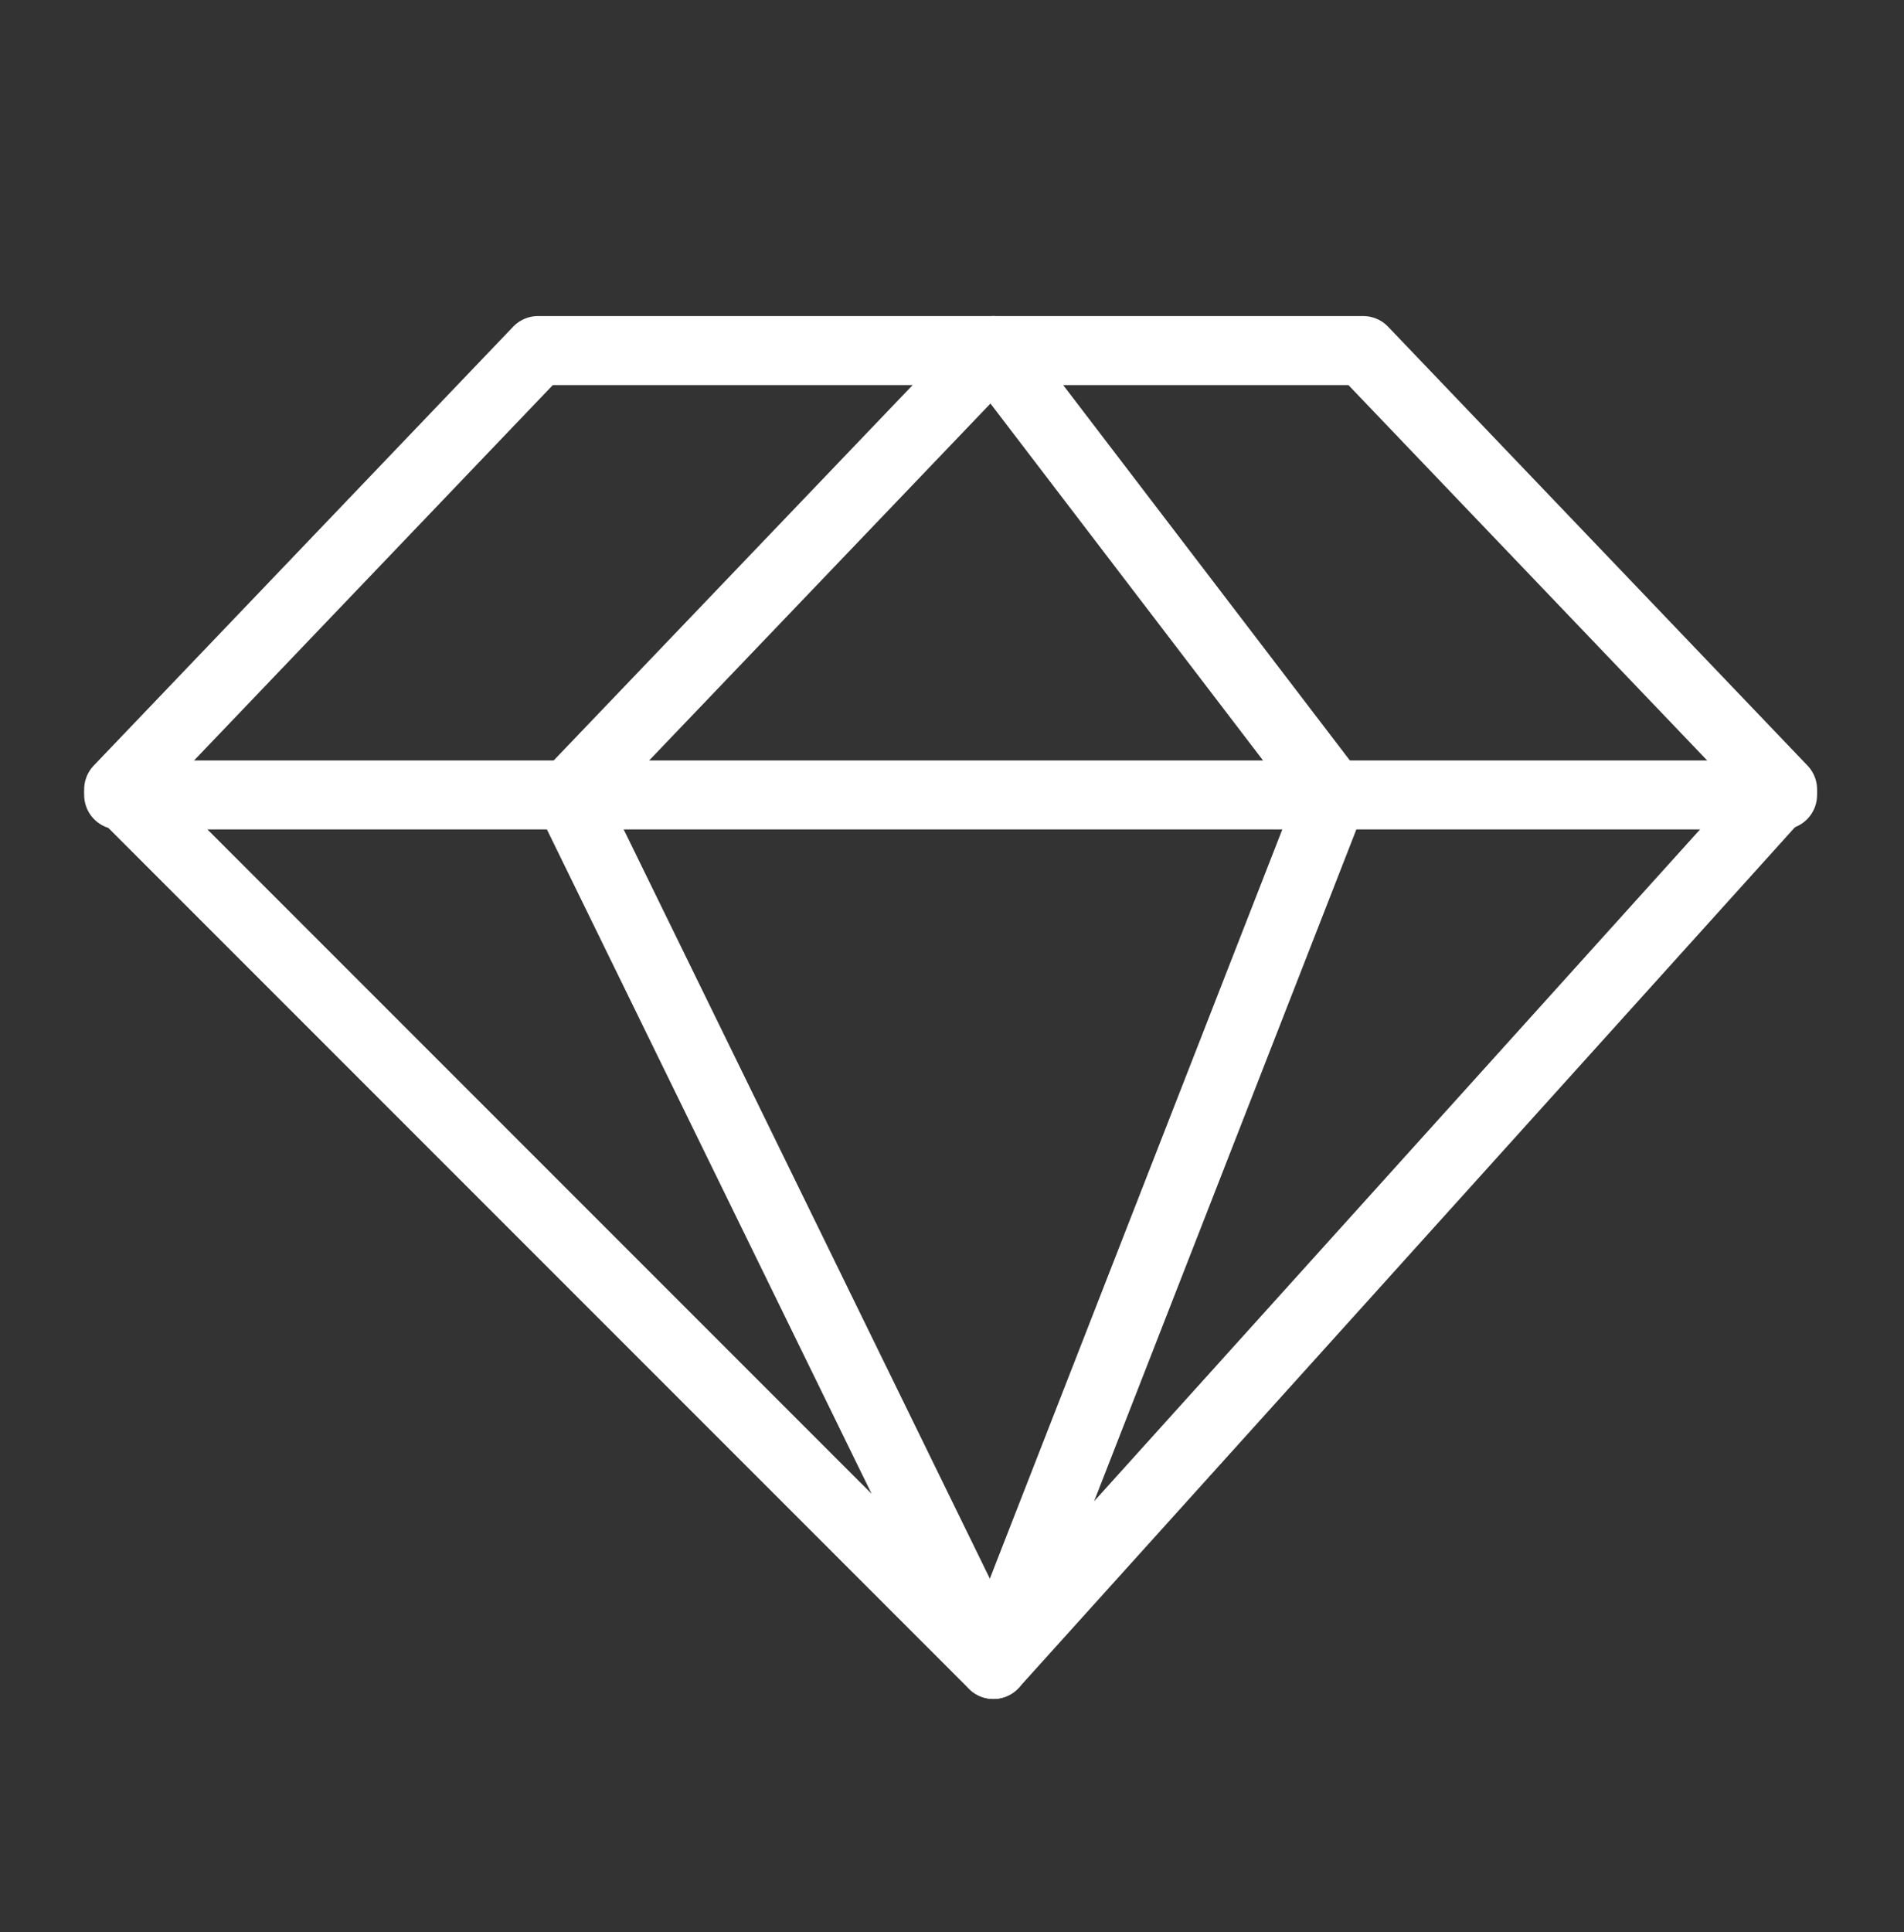
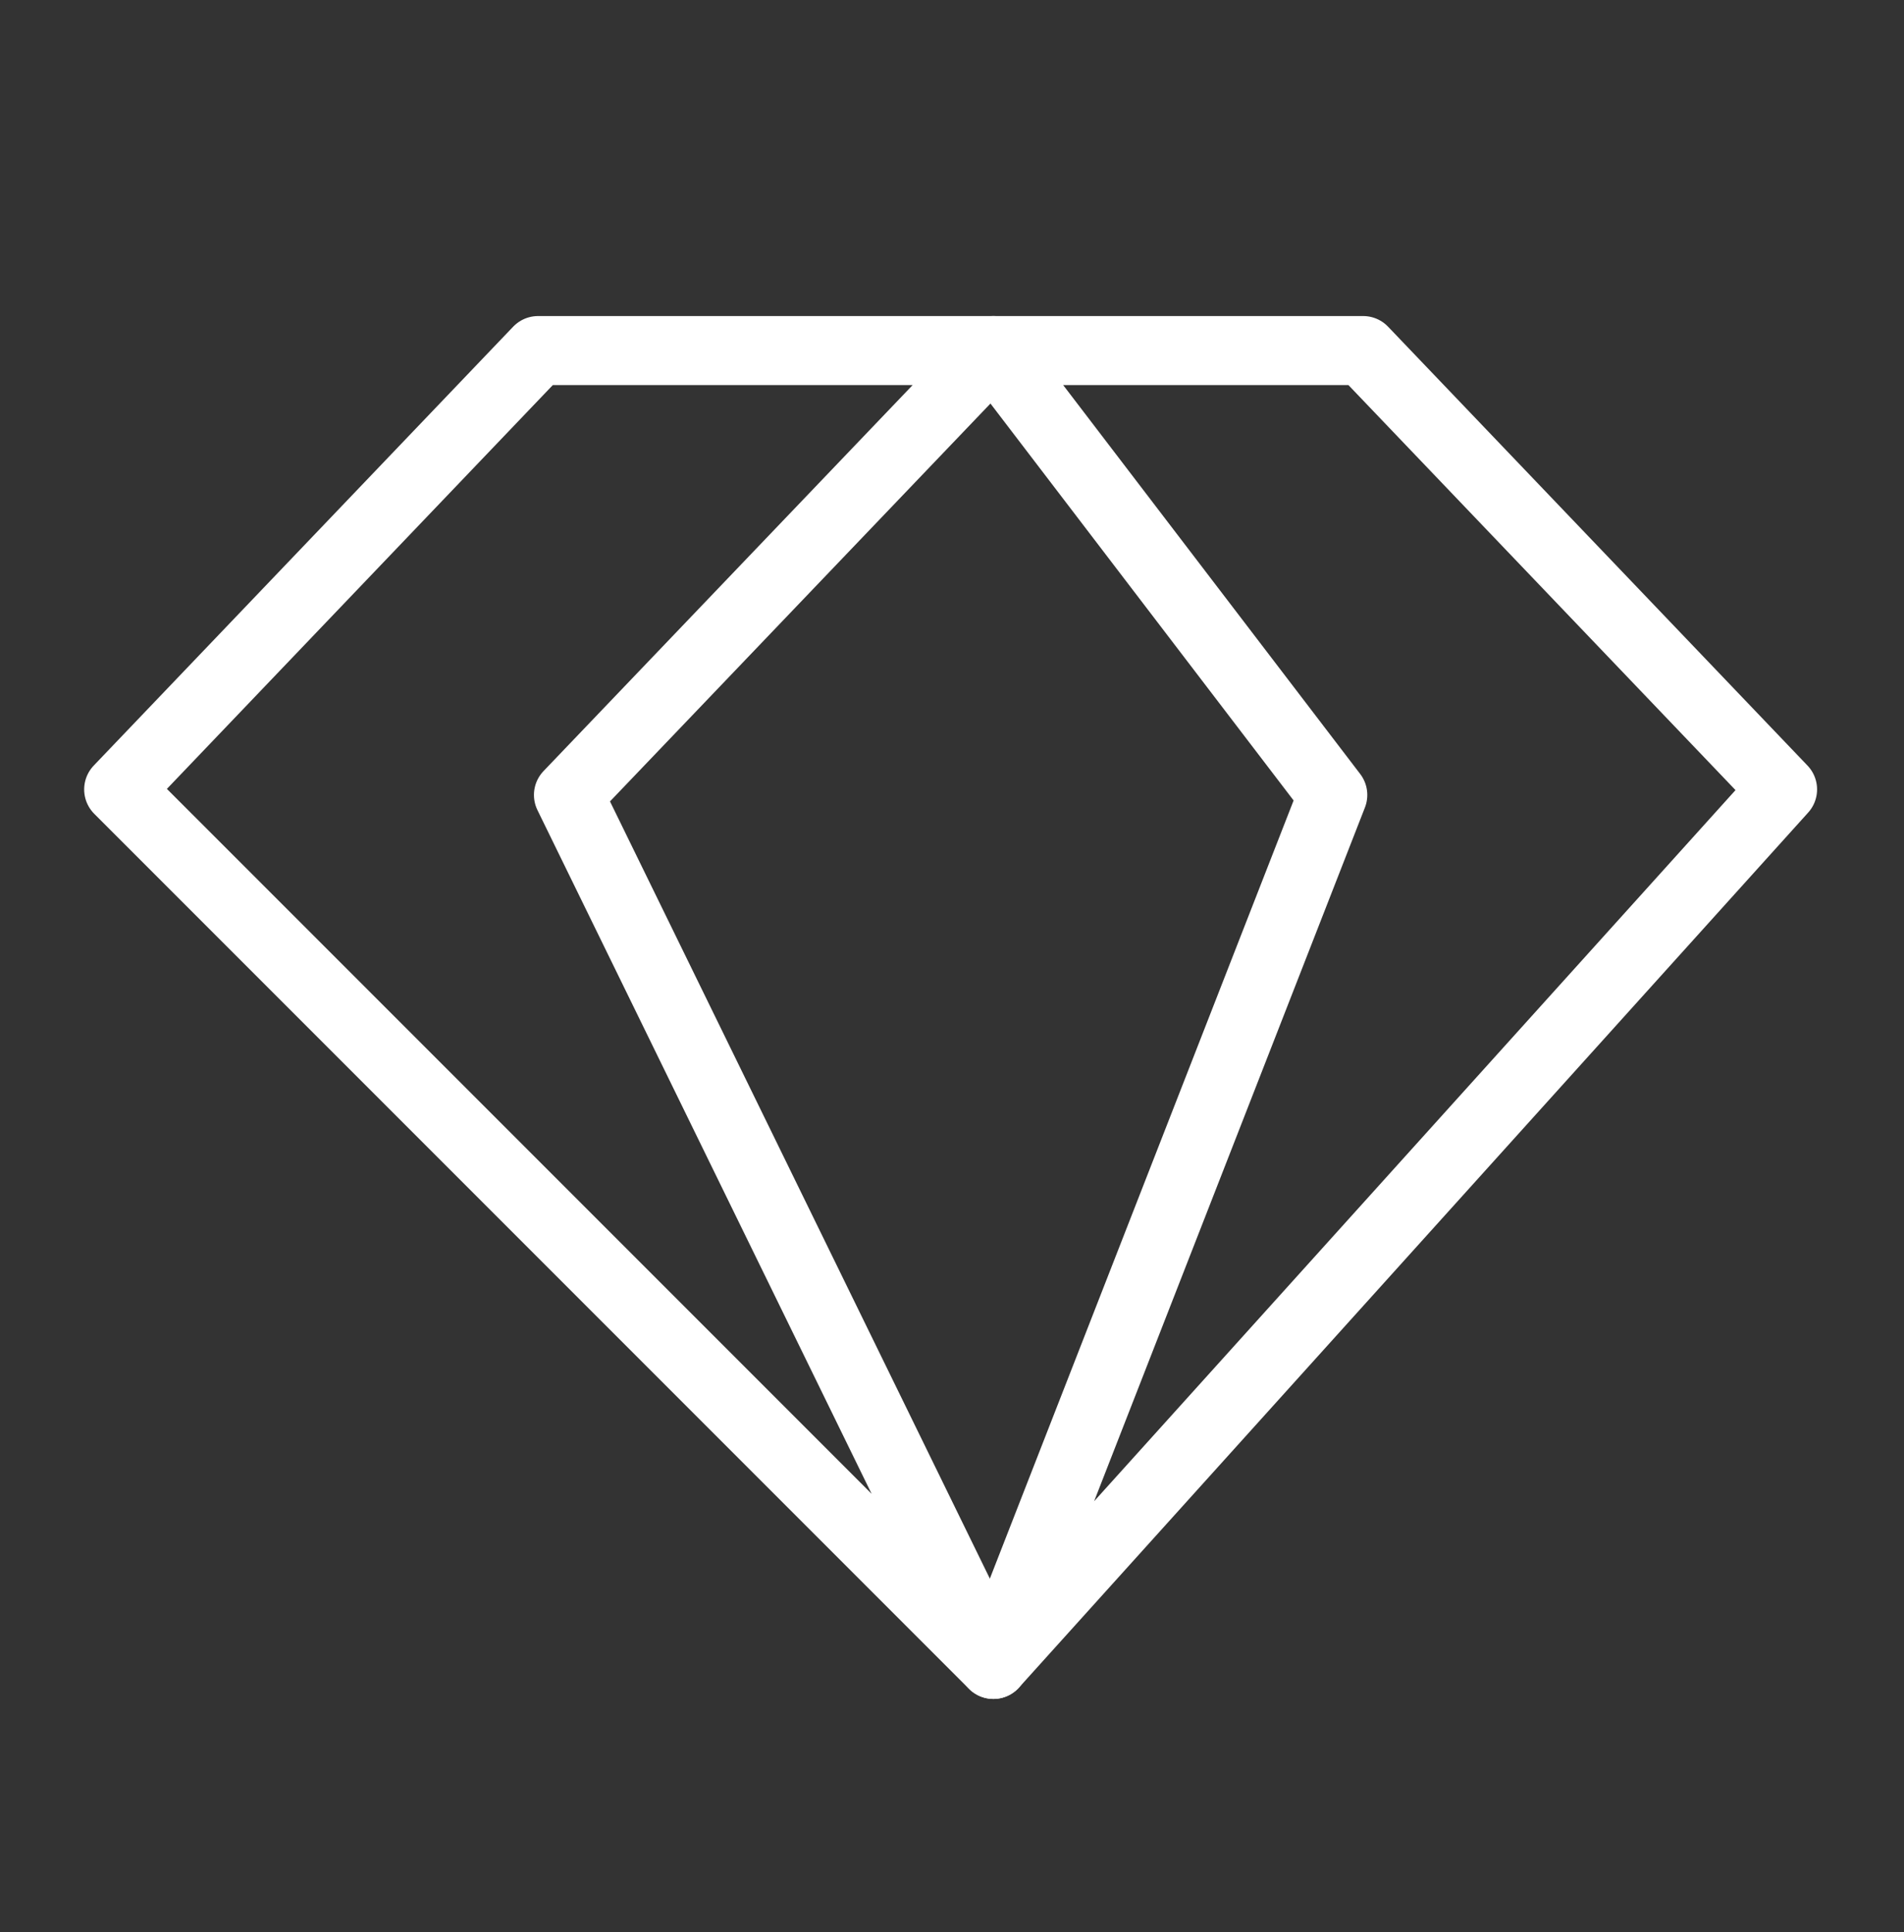
<svg xmlns="http://www.w3.org/2000/svg" version="1.1" id="Layer_1" x="0px" y="0px" viewBox="0 0 69 70" style="enable-background:new 0 0 69 70;" xml:space="preserve">
  <rect x="0" y="0" width="69" height="70" fill="#333333" stroke="none" />
  <style type="text/css">
	.st0{fill:none;stroke:#FFFFFF;stroke-width:2.5;stroke-linecap:round;stroke-linejoin:round;stroke-miterlimit:10;}
</style>
  <polygon class="st0" points="36,12.7 19.5,12.7 4.3,28.6 36,60.3 20.6,28.8 " />
  <polygon class="st0" points="36,12.7 49.4,12.7 64.6,28.6 36,60.3 48.3,28.8 " />
-   <line class="st0" x1="4.3" y1="28.8" x2="64.6" y2="28.8" />
</svg>